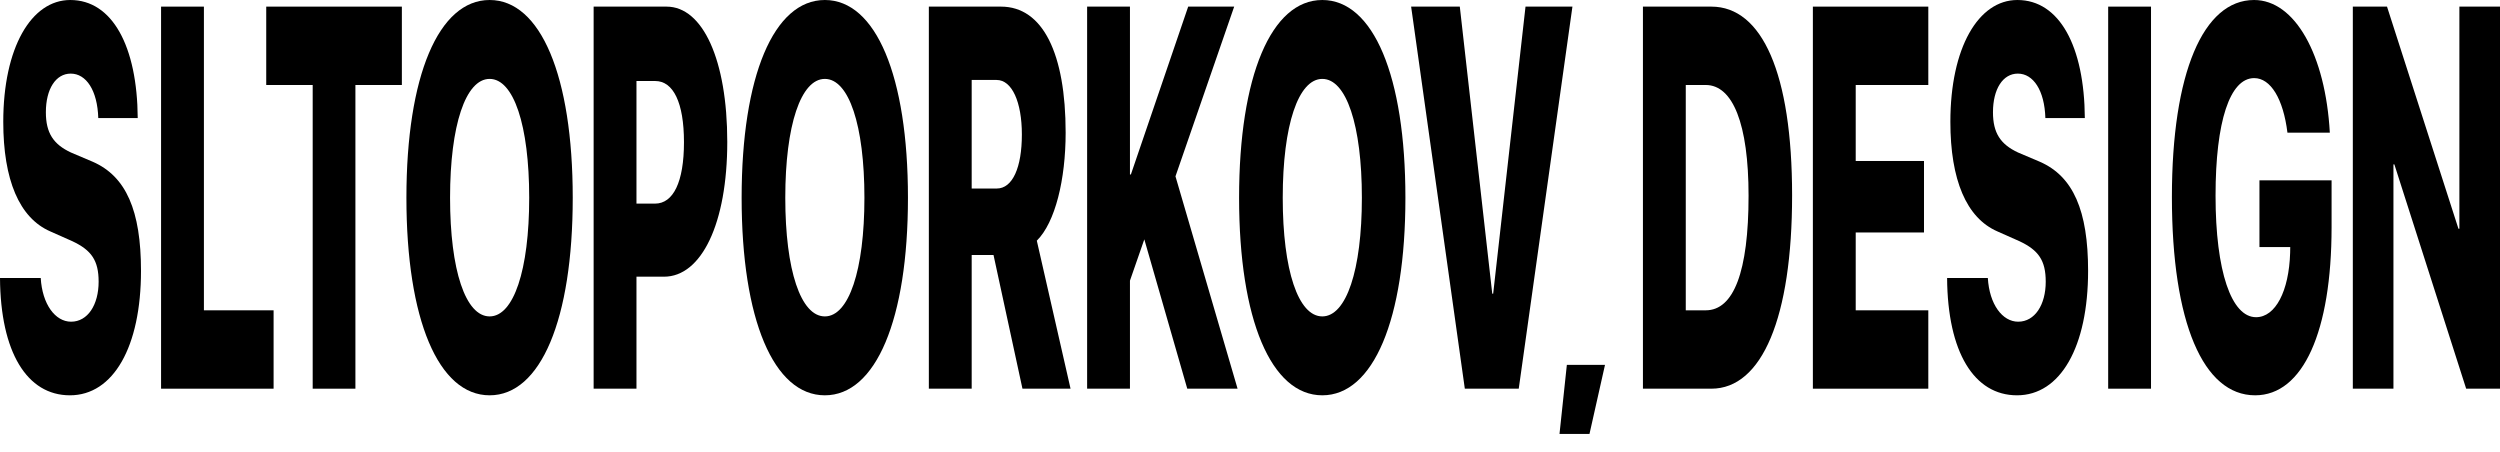
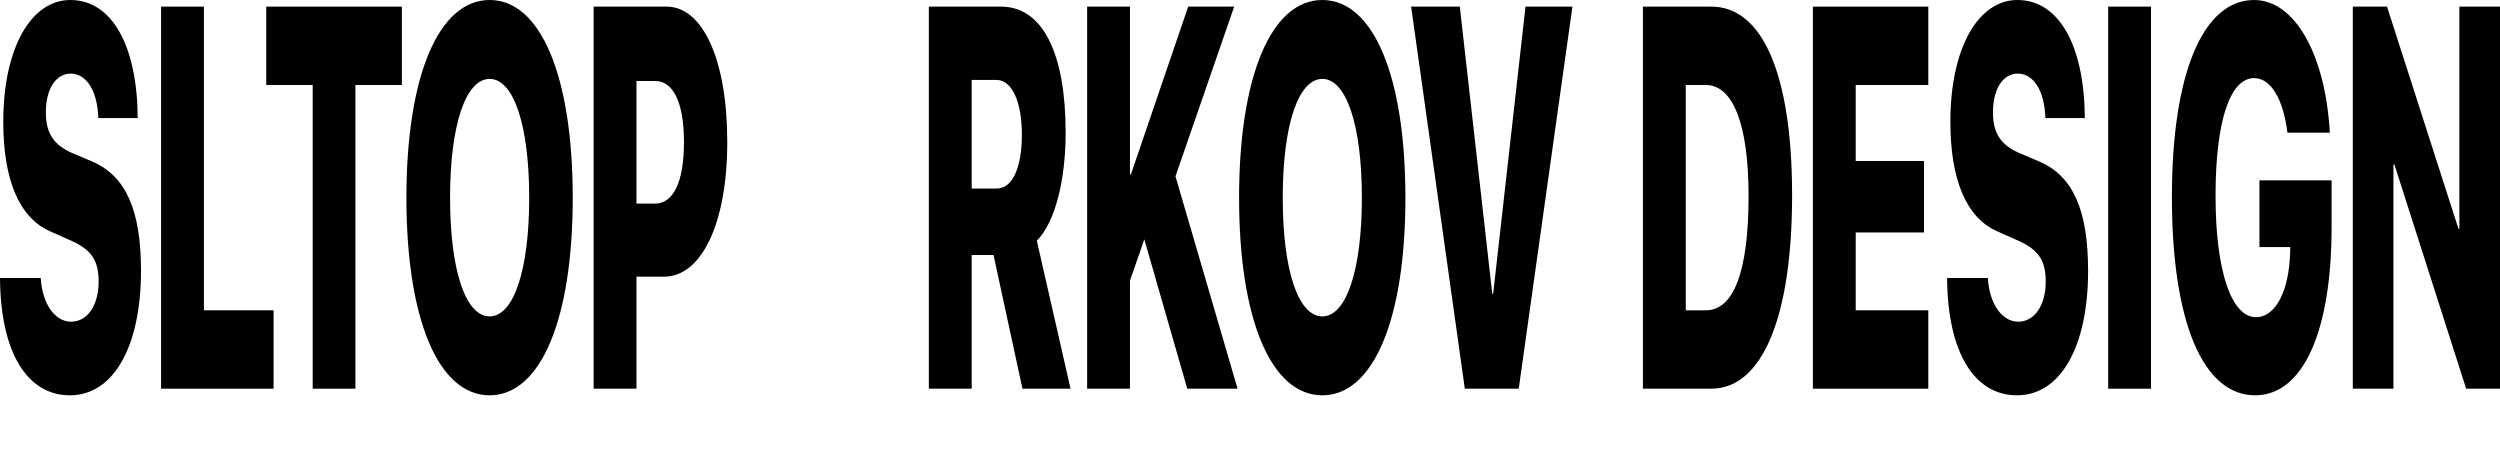
<svg xmlns="http://www.w3.org/2000/svg" width="1151" height="208" viewBox="0 0 1151 208" fill="none">
-   <path d="M731.8 199.779H717.995L721.379 167.981H738.943L731.8 199.779Z" fill="black" />
  <path d="M0 127.997H18.754C19.453 140.066 25.418 148.111 32.726 148.111C40.41 148.111 45.408 140.309 45.408 129.704C45.408 119.952 42.13 115.198 33.317 111.053L23.161 106.543C8.867 100.326 1.505 82.772 1.505 56.075C1.505 21.942 14.402 0 32.35 0C51.749 0 63.195 21.333 63.41 54.368H45.247C44.871 41.569 39.658 33.889 32.565 33.889C25.686 33.889 21.119 40.959 21.119 51.687C21.119 61.195 24.558 66.437 32.672 70.216L42.721 74.482C58.036 81.187 64.915 96.912 64.915 124.706C64.915 159.692 52.179 182 32.189 182C12.413 182 0.215 162.13 0 127.997Z" fill="black" />
  <path d="M125.96 142.869V178.952H74.157V3.048H93.879V142.869H125.96Z" fill="black" />
  <path d="M163.63 178.952H143.962V39.131H122.575V3.048H185.018V39.131H163.63V178.952Z" fill="black" />
  <path d="M225.428 0C248.911 0 263.689 34.986 263.689 91.061C263.689 147.136 248.911 182 225.428 182C201.891 182 187.113 147.136 187.113 91.061C187.113 34.986 201.945 0 225.428 0ZM225.428 36.327C214.412 36.327 207.211 57.538 207.211 91.061C207.211 124.462 214.358 145.673 225.428 145.673C236.444 145.673 243.645 124.462 243.645 91.061C243.645 57.538 236.444 36.327 225.428 36.327Z" fill="black" />
  <path d="M273.308 3.048H306.894C323.552 3.048 334.837 27.55 334.837 65.34C334.837 102.885 322.961 127.388 305.712 127.388H293.03V178.952H273.308V3.048ZM293.03 37.302V93.743H301.574C309.957 93.743 314.901 83.869 314.901 65.462C314.901 47.176 309.957 37.302 301.681 37.302H293.03Z" fill="black" />
-   <path d="M379.762 0C403.245 0 418.023 34.986 418.023 91.061C418.023 147.136 403.245 182 379.762 182C356.225 182 341.447 147.136 341.447 91.061C341.447 34.986 356.279 0 379.762 0ZM379.762 36.327C368.746 36.327 361.545 57.538 361.545 91.061C361.545 124.462 368.692 145.673 379.762 145.673C390.778 145.673 397.979 124.462 397.979 91.061C397.979 57.538 390.778 36.327 379.762 36.327Z" fill="black" />
  <path d="M447.363 36.815V86.794H458.917C466.171 86.794 470.47 77.164 470.47 61.926C470.47 46.932 465.903 36.815 458.863 36.815H447.363ZM447.363 117.392V178.952H427.642V3.048H460.851C480.197 3.048 490.622 24.746 490.622 61.073C490.622 82.65 485.839 102.398 477.349 110.809L492.879 178.952H470.739L457.412 117.392H447.363Z" fill="black" />
  <path d="M520.231 178.952H500.51V3.048H520.231V80.334H520.661L547.046 3.048H568.219L541.189 81.187L569.777 178.952H546.616L526.841 110.2L520.231 129.216V178.952Z" fill="black" />
  <path d="M608.79 0C632.273 0 647.051 34.986 647.051 91.061C647.051 147.136 632.273 182 608.79 182C585.253 182 570.476 147.136 570.476 91.061C570.476 34.986 585.307 0 608.79 0ZM608.79 36.327C597.774 36.327 590.573 57.538 590.573 91.061C590.573 124.462 597.72 145.673 608.79 145.673C619.806 145.673 627.007 124.462 627.007 91.061C627.007 57.538 619.806 36.327 608.79 36.327Z" fill="black" />
  <path d="M699.23 178.952H674.404L649.684 3.048H672.093L687.032 135.19H687.462L702.347 3.048H723.949L699.23 178.952Z" fill="black" />
  <path d="M756.407 3.048H787.897C811.326 3.048 825.083 33.889 825.083 89.964C825.083 146.161 811.273 178.952 787.897 178.952H756.407V3.048ZM776.128 39.131V142.869H785.317C798.161 142.869 805.039 125.194 805.039 90.086C805.039 57.05 797.784 39.131 785.317 39.131H776.128Z" fill="black" />
  <path d="M887.794 142.869V178.952H834.648V3.048H887.794V39.131H854.37V74.117H885.806V107.03H854.37V142.869H887.794Z" fill="black" />
  <path d="M896.446 127.997H915.201C915.899 140.066 921.864 148.111 929.172 148.111C936.857 148.111 941.854 140.309 941.854 129.704C941.854 119.952 938.576 115.198 929.763 111.053L919.607 106.543C905.313 100.326 897.951 82.772 897.951 56.075C897.951 21.942 910.848 0 928.796 0C948.195 0 959.641 21.333 959.856 54.368H941.693C941.317 41.569 936.104 33.889 929.011 33.889C922.133 33.889 917.565 40.959 917.565 51.687C917.565 61.195 921.004 66.437 929.118 70.216L939.167 74.482C954.482 81.187 961.361 96.912 961.361 124.706C961.361 159.692 948.625 182 928.635 182C908.86 182 896.661 162.13 896.446 127.997Z" fill="black" />
  <path d="M990.325 178.952H970.604V3.048H990.325V178.952Z" fill="black" />
  <path d="M1073.46 104.592C1073.46 152.622 1060.34 182 1038.26 182C1014.35 182 999.944 148.477 999.944 90.695C999.944 33.645 1014.35 0 1037.78 0C1056.58 0 1070.66 25.234 1072.65 61.073H1053.14C1051.21 45.469 1045.41 35.961 1037.83 35.961C1026.65 35.961 1020.04 55.831 1020.04 90.086C1020.04 124.95 1027.35 146.039 1038.69 146.039C1047.61 146.039 1053.84 134.092 1054.38 116.417L1054.43 113.735H1040.25V83.015H1073.46V104.592Z" fill="black" />
  <path d="M1101.94 178.952H1083.24V3.048H1098.98L1131.87 105.323H1132.3V3.048H1151V178.952H1135.42L1102.37 75.701H1101.94V178.952Z" fill="black" />
</svg>